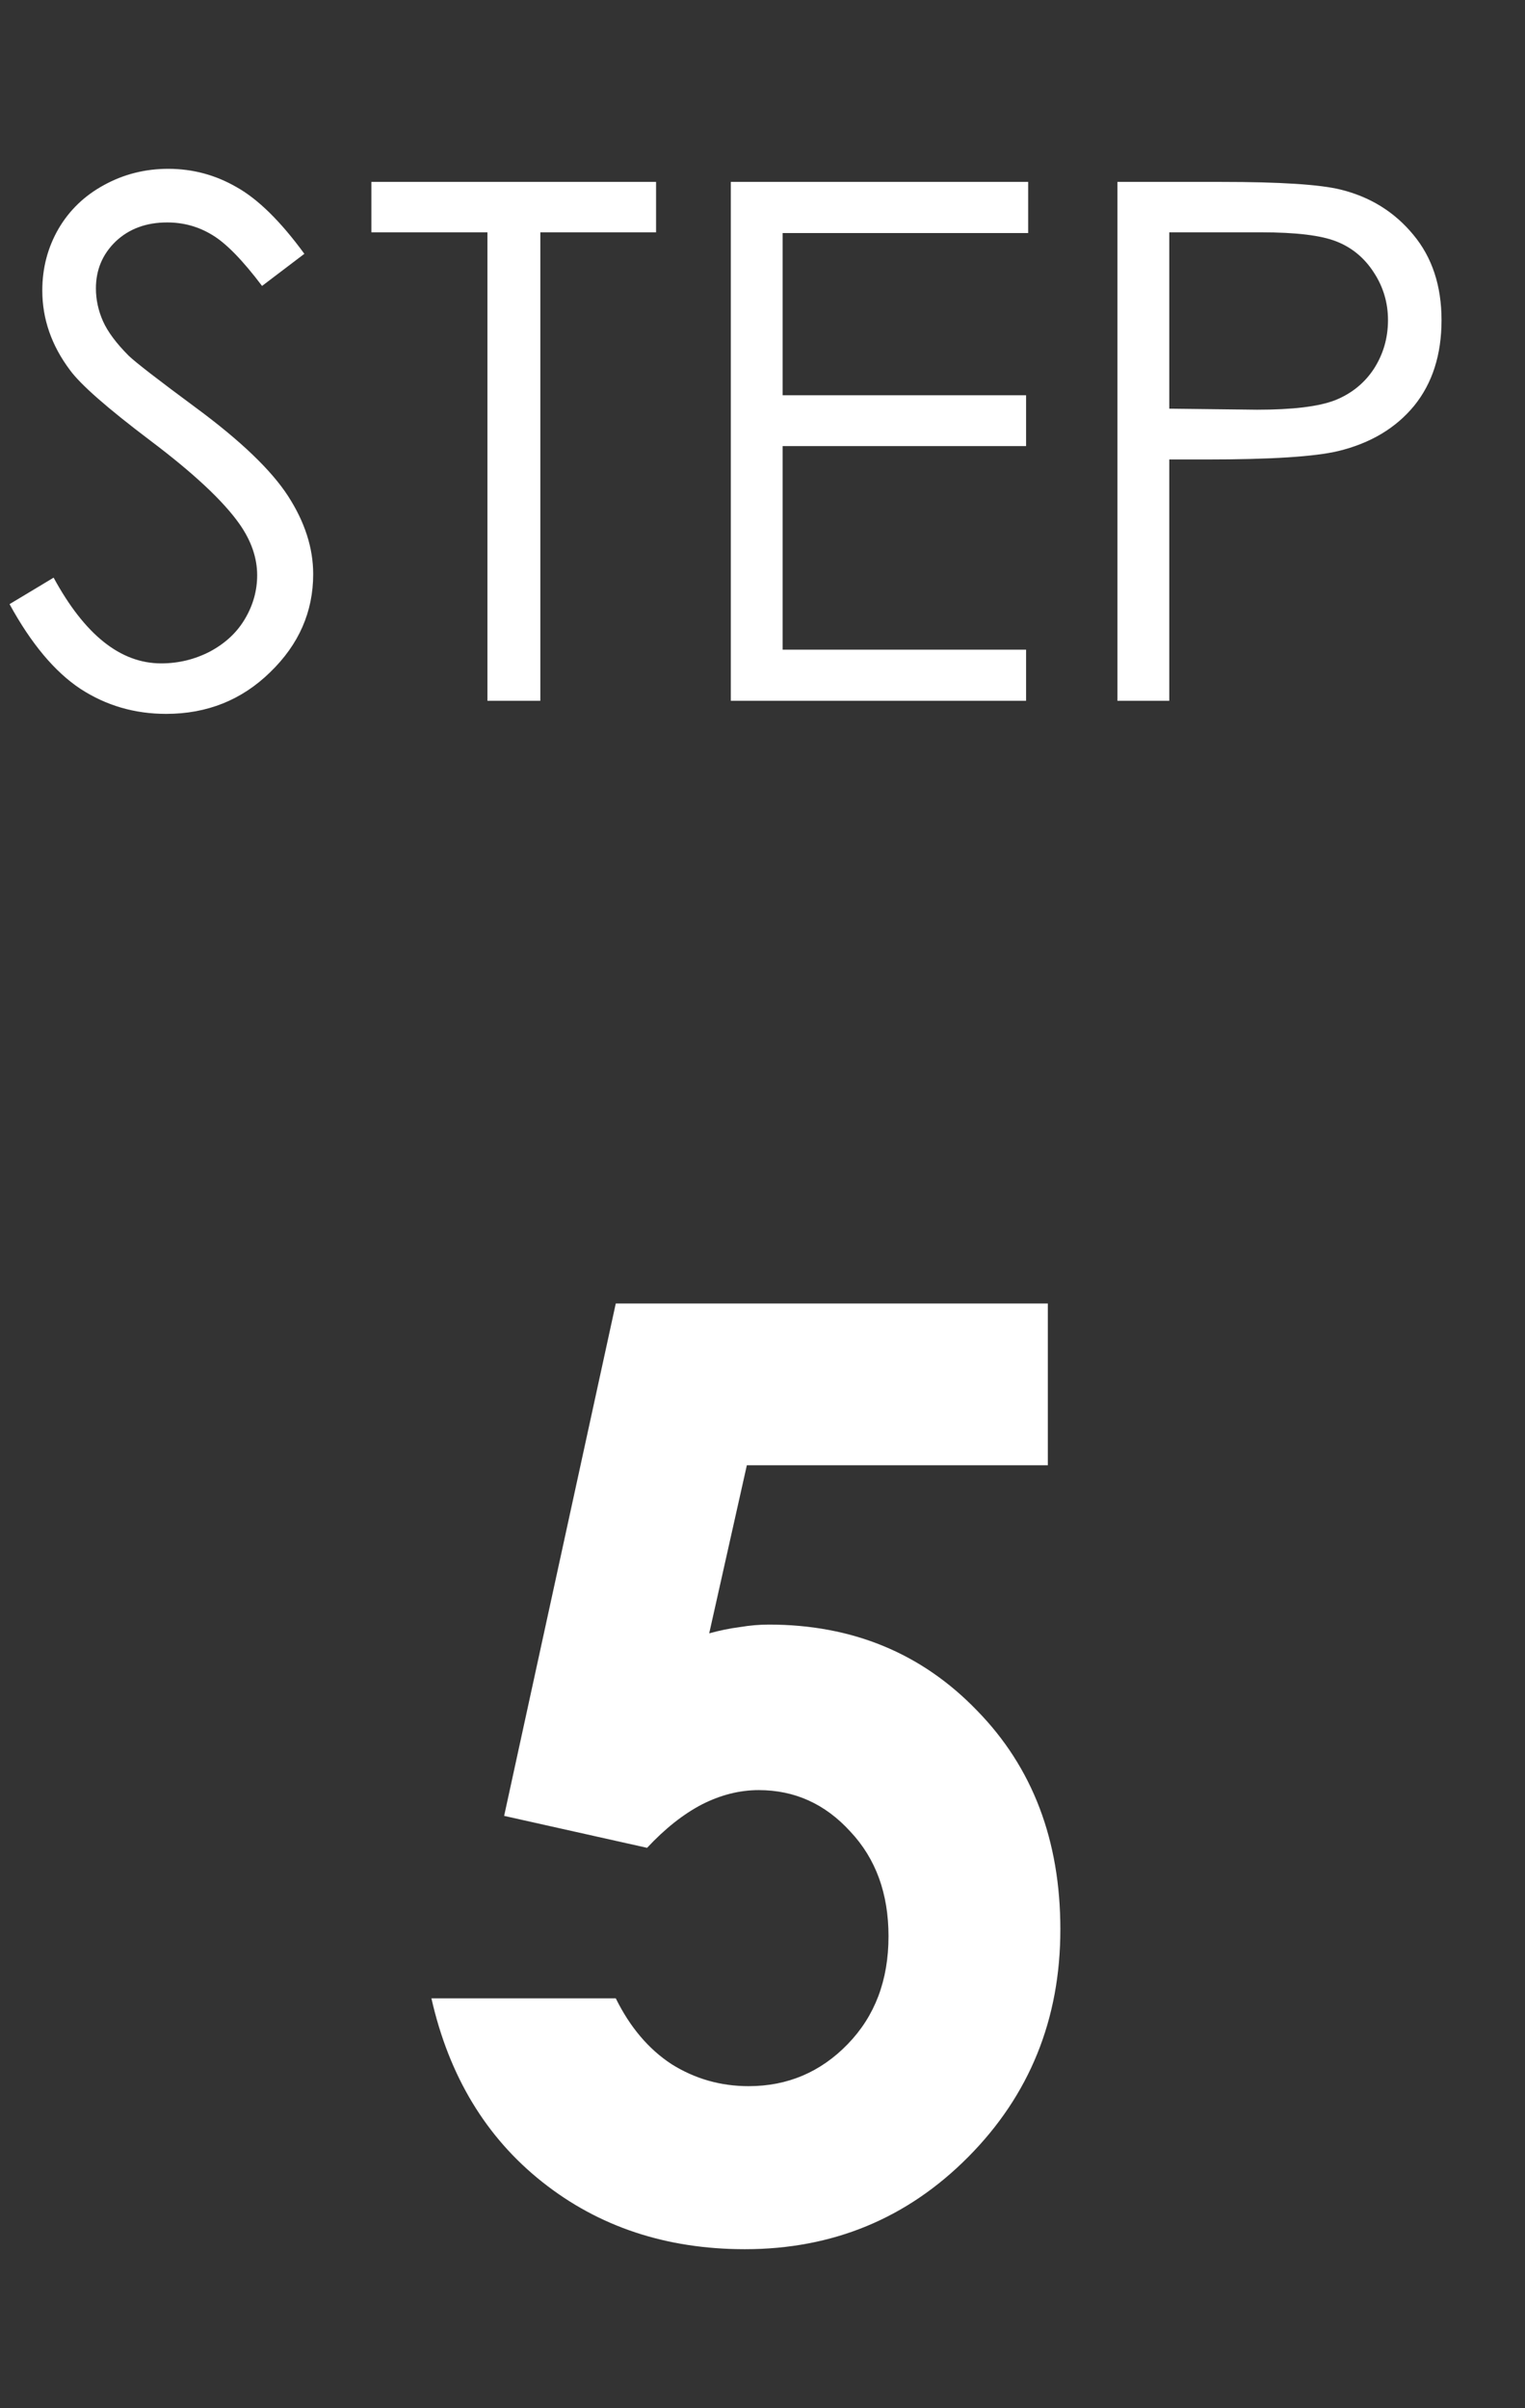
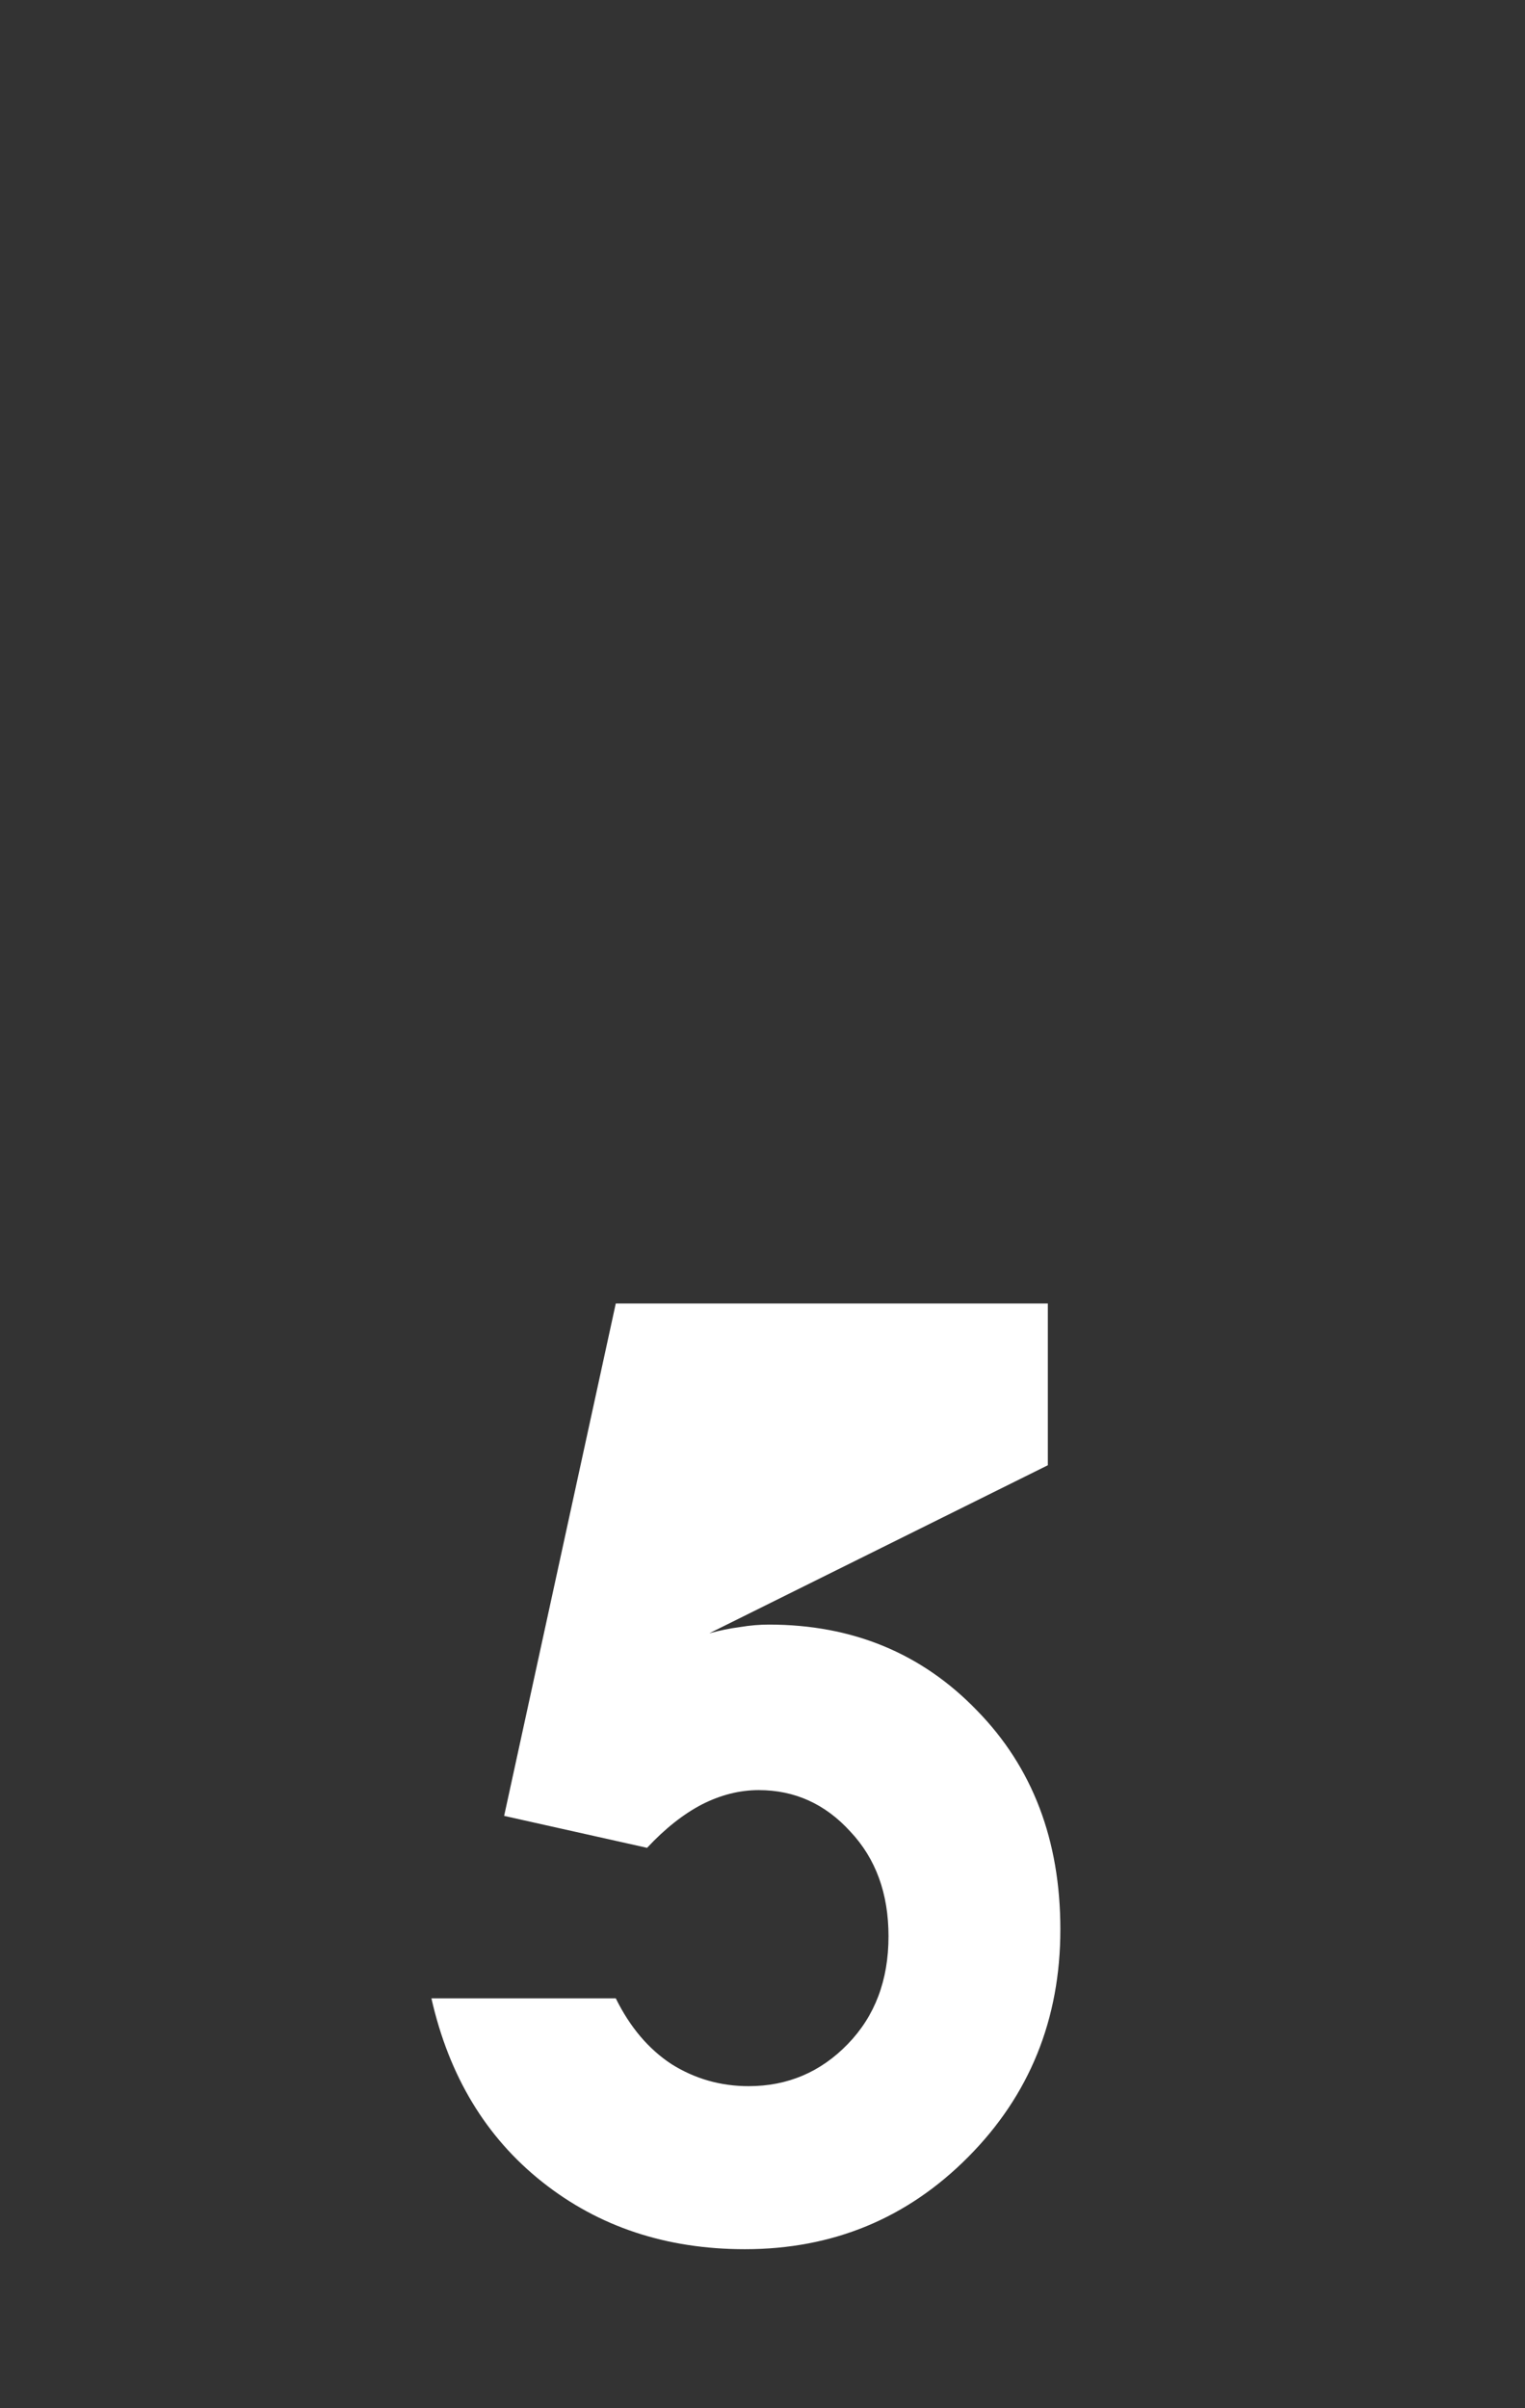
<svg xmlns="http://www.w3.org/2000/svg" width="19" height="30" viewBox="0 0 19 30" fill="none">
  <rect x="0" y="0" width="19" height="30" fill="#333333" stroke="none" />
-   <path d="M0.119 7.526L0.668 7.196C1.055 7.908 1.501 8.264 2.008 8.264C2.225 8.264 2.429 8.214 2.619 8.115C2.81 8.012 2.955 7.876 3.054 7.706C3.154 7.536 3.204 7.356 3.204 7.166C3.204 6.949 3.13 6.736 2.984 6.528C2.782 6.241 2.413 5.896 1.876 5.491C1.337 5.084 1.002 4.79 0.87 4.608C0.642 4.303 0.527 3.974 0.527 3.619C0.527 3.338 0.595 3.082 0.729 2.85C0.864 2.619 1.053 2.437 1.296 2.305C1.542 2.17 1.809 2.103 2.096 2.103C2.401 2.103 2.685 2.179 2.949 2.332C3.215 2.481 3.497 2.758 3.792 3.162L3.265 3.562C3.022 3.24 2.814 3.027 2.641 2.925C2.471 2.822 2.285 2.771 2.083 2.771C1.822 2.771 1.608 2.85 1.441 3.008C1.277 3.167 1.195 3.361 1.195 3.593C1.195 3.733 1.225 3.87 1.283 4.001C1.342 4.133 1.449 4.277 1.604 4.432C1.689 4.514 1.967 4.729 2.439 5.078C2.999 5.491 3.382 5.859 3.59 6.181C3.798 6.503 3.902 6.827 3.902 7.152C3.902 7.621 3.724 8.028 3.366 8.374C3.012 8.72 2.58 8.893 2.07 8.893C1.677 8.893 1.321 8.789 1.002 8.581C0.683 8.37 0.388 8.018 0.119 7.526ZM4.627 2.894V2.266H8.174V2.894H6.732V8.73H6.073V2.894H4.627ZM9.105 2.266H12.81V2.903H9.751V4.924H12.784V5.557H9.751V8.093H12.784V8.73H9.105V2.266ZM13.922 2.266H15.21C15.948 2.266 16.446 2.298 16.704 2.362C17.073 2.453 17.375 2.641 17.609 2.925C17.843 3.206 17.96 3.561 17.96 3.988C17.96 4.419 17.846 4.775 17.618 5.056C17.389 5.334 17.074 5.522 16.673 5.619C16.38 5.689 15.832 5.724 15.029 5.724H14.568V8.73H13.922V2.266ZM14.568 2.894V5.091L15.662 5.104C16.105 5.104 16.428 5.065 16.633 4.986C16.838 4.904 17 4.773 17.117 4.595C17.234 4.413 17.293 4.211 17.293 3.988C17.293 3.771 17.234 3.574 17.117 3.395C17 3.213 16.844 3.084 16.651 3.008C16.46 2.932 16.147 2.894 15.71 2.894H14.568Z" fill="white" />
-   <path d="M7.672 16.238H13.055V18.253H9.305L8.836 20.347C8.966 20.311 9.094 20.285 9.219 20.269C9.344 20.248 9.464 20.238 9.578 20.238C10.62 20.238 11.484 20.595 12.172 21.308C12.865 22.016 13.211 22.925 13.211 24.035C13.211 25.154 12.828 26.1 12.062 26.871C11.302 27.636 10.375 28.019 9.281 28.019C8.302 28.019 7.461 27.74 6.758 27.183C6.055 26.626 5.594 25.863 5.375 24.894H7.672C7.849 25.253 8.081 25.527 8.367 25.714C8.659 25.897 8.979 25.988 9.328 25.988C9.812 25.988 10.224 25.813 10.562 25.464C10.901 25.115 11.07 24.668 11.07 24.121C11.07 23.589 10.912 23.154 10.594 22.816C10.281 22.472 9.901 22.3 9.453 22.3C9.214 22.3 8.977 22.36 8.742 22.48C8.513 22.6 8.286 22.779 8.062 23.019L6.281 22.621L7.672 16.238Z" fill="white" />
+   <path d="M7.672 16.238H13.055V18.253L8.836 20.347C8.966 20.311 9.094 20.285 9.219 20.269C9.344 20.248 9.464 20.238 9.578 20.238C10.62 20.238 11.484 20.595 12.172 21.308C12.865 22.016 13.211 22.925 13.211 24.035C13.211 25.154 12.828 26.1 12.062 26.871C11.302 27.636 10.375 28.019 9.281 28.019C8.302 28.019 7.461 27.74 6.758 27.183C6.055 26.626 5.594 25.863 5.375 24.894H7.672C7.849 25.253 8.081 25.527 8.367 25.714C8.659 25.897 8.979 25.988 9.328 25.988C9.812 25.988 10.224 25.813 10.562 25.464C10.901 25.115 11.07 24.668 11.07 24.121C11.07 23.589 10.912 23.154 10.594 22.816C10.281 22.472 9.901 22.3 9.453 22.3C9.214 22.3 8.977 22.36 8.742 22.48C8.513 22.6 8.286 22.779 8.062 23.019L6.281 22.621L7.672 16.238Z" fill="white" />
</svg>